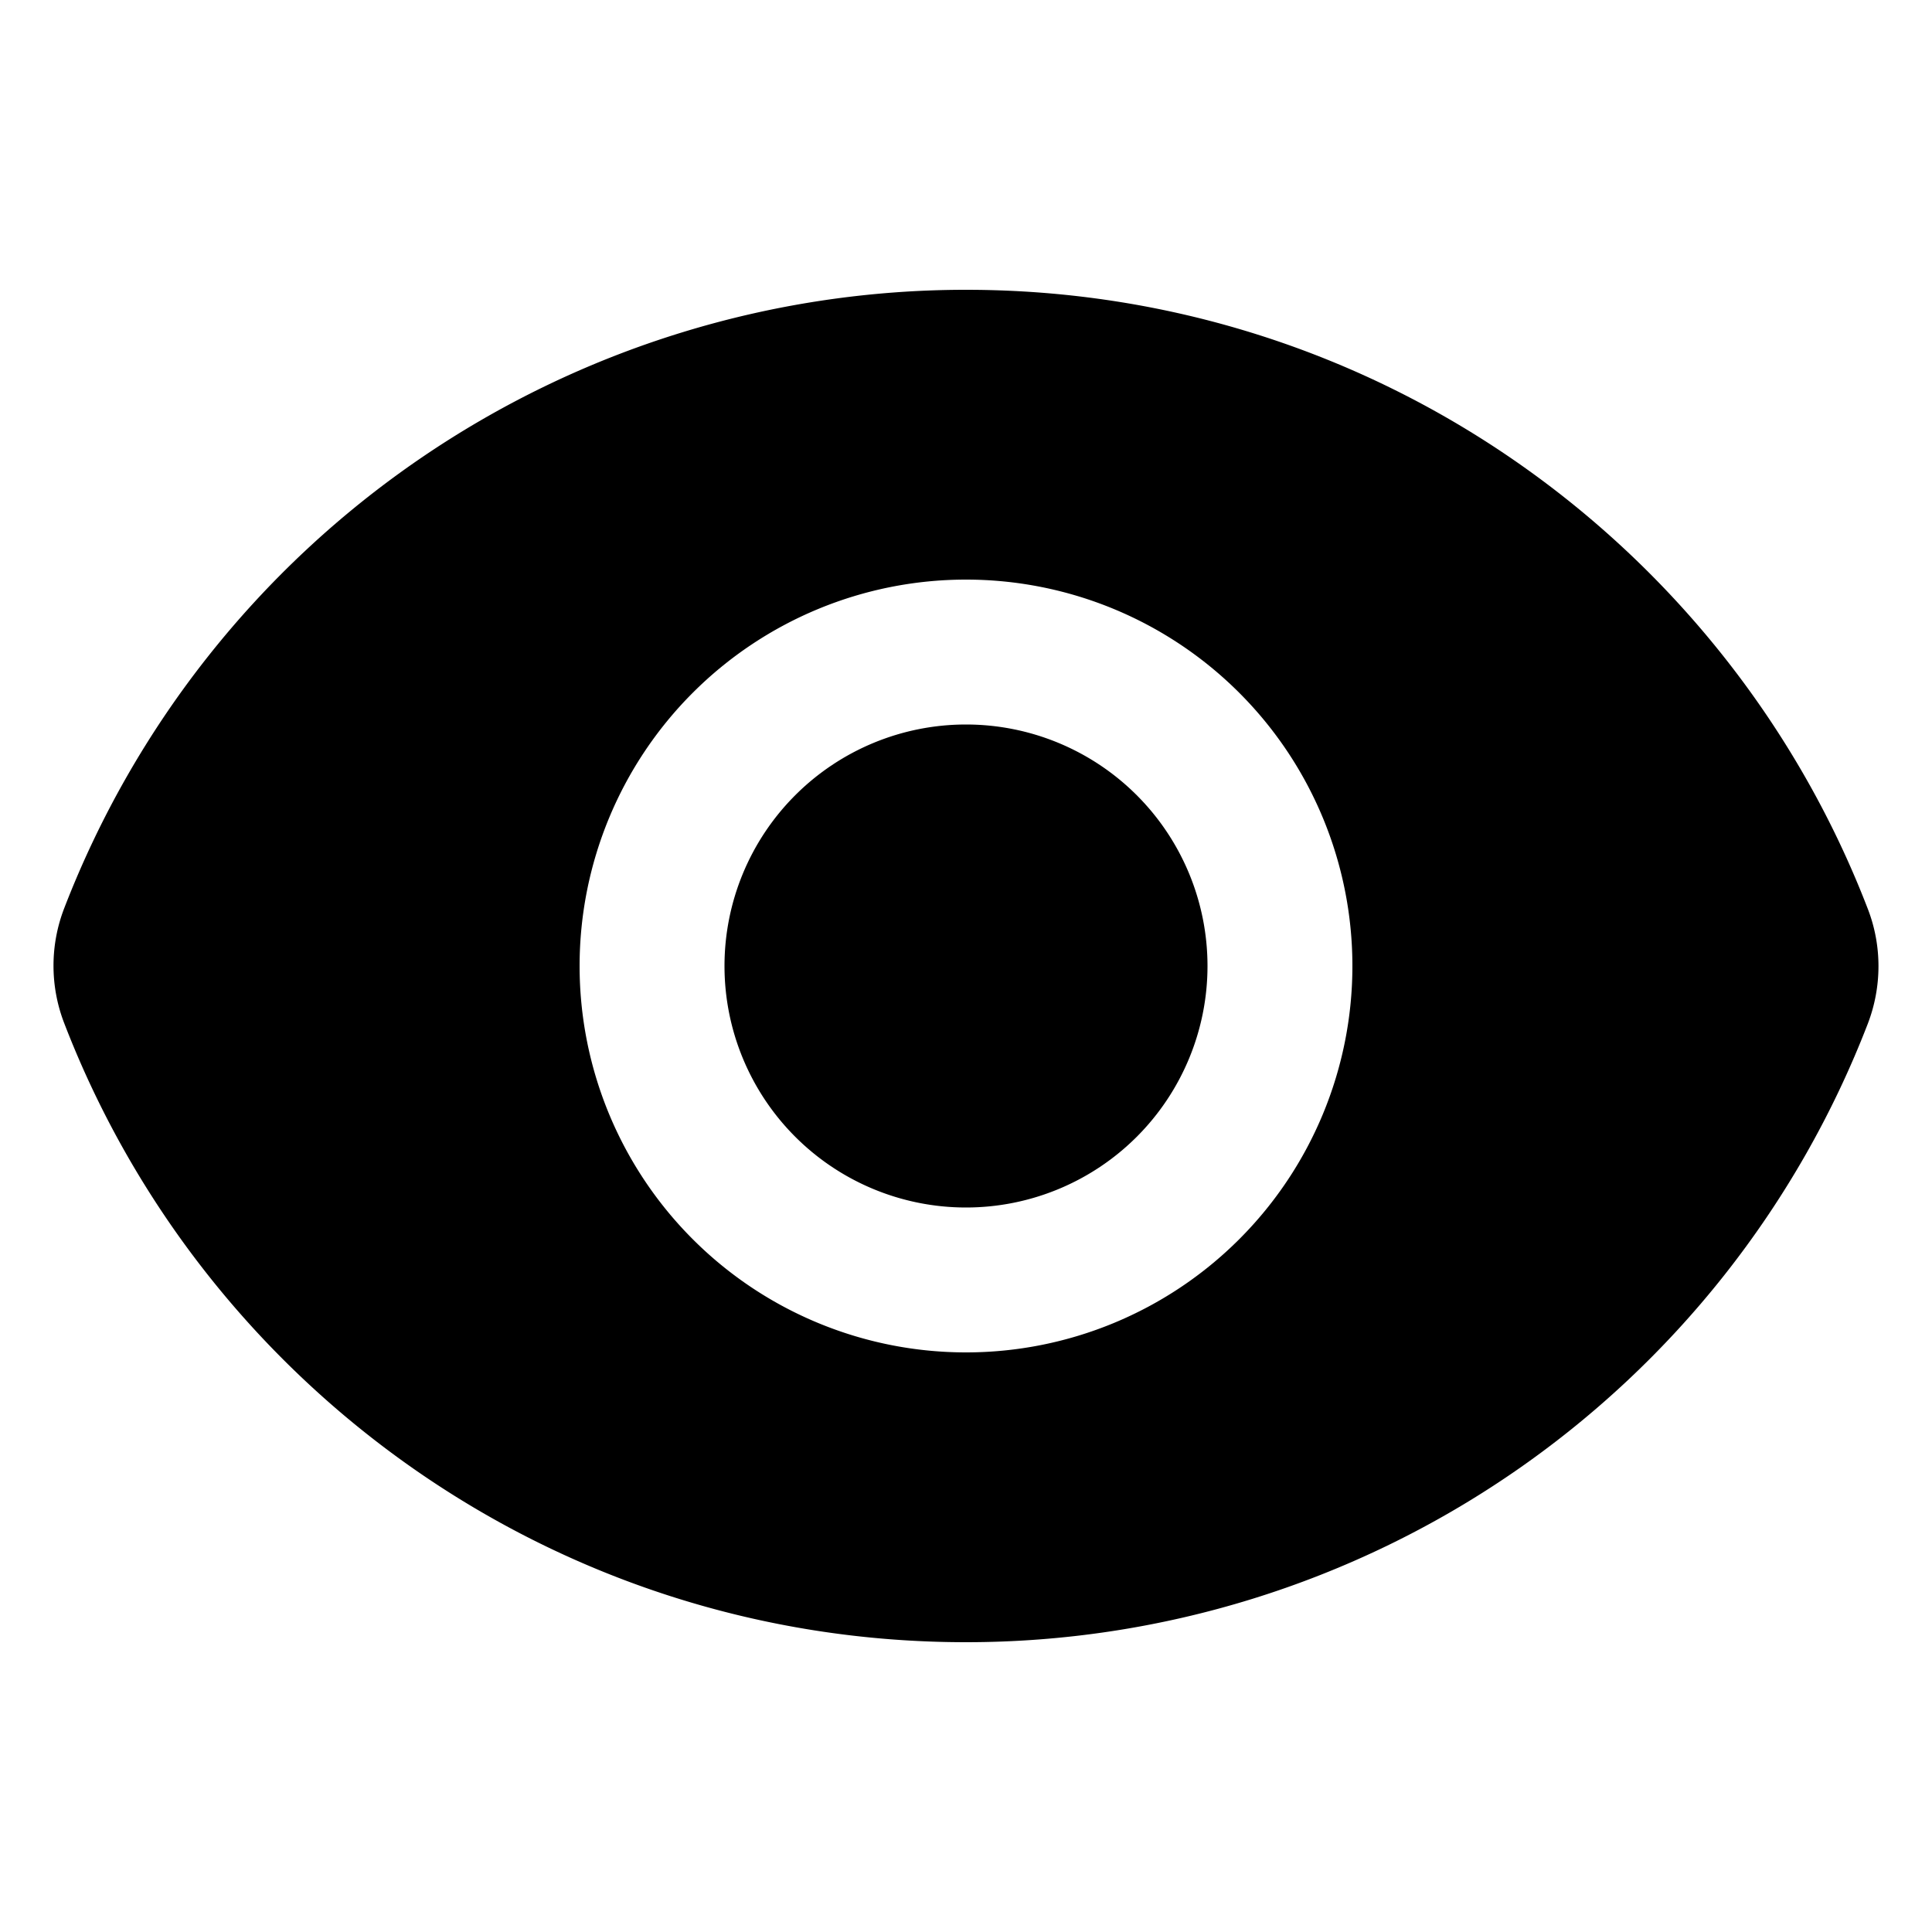
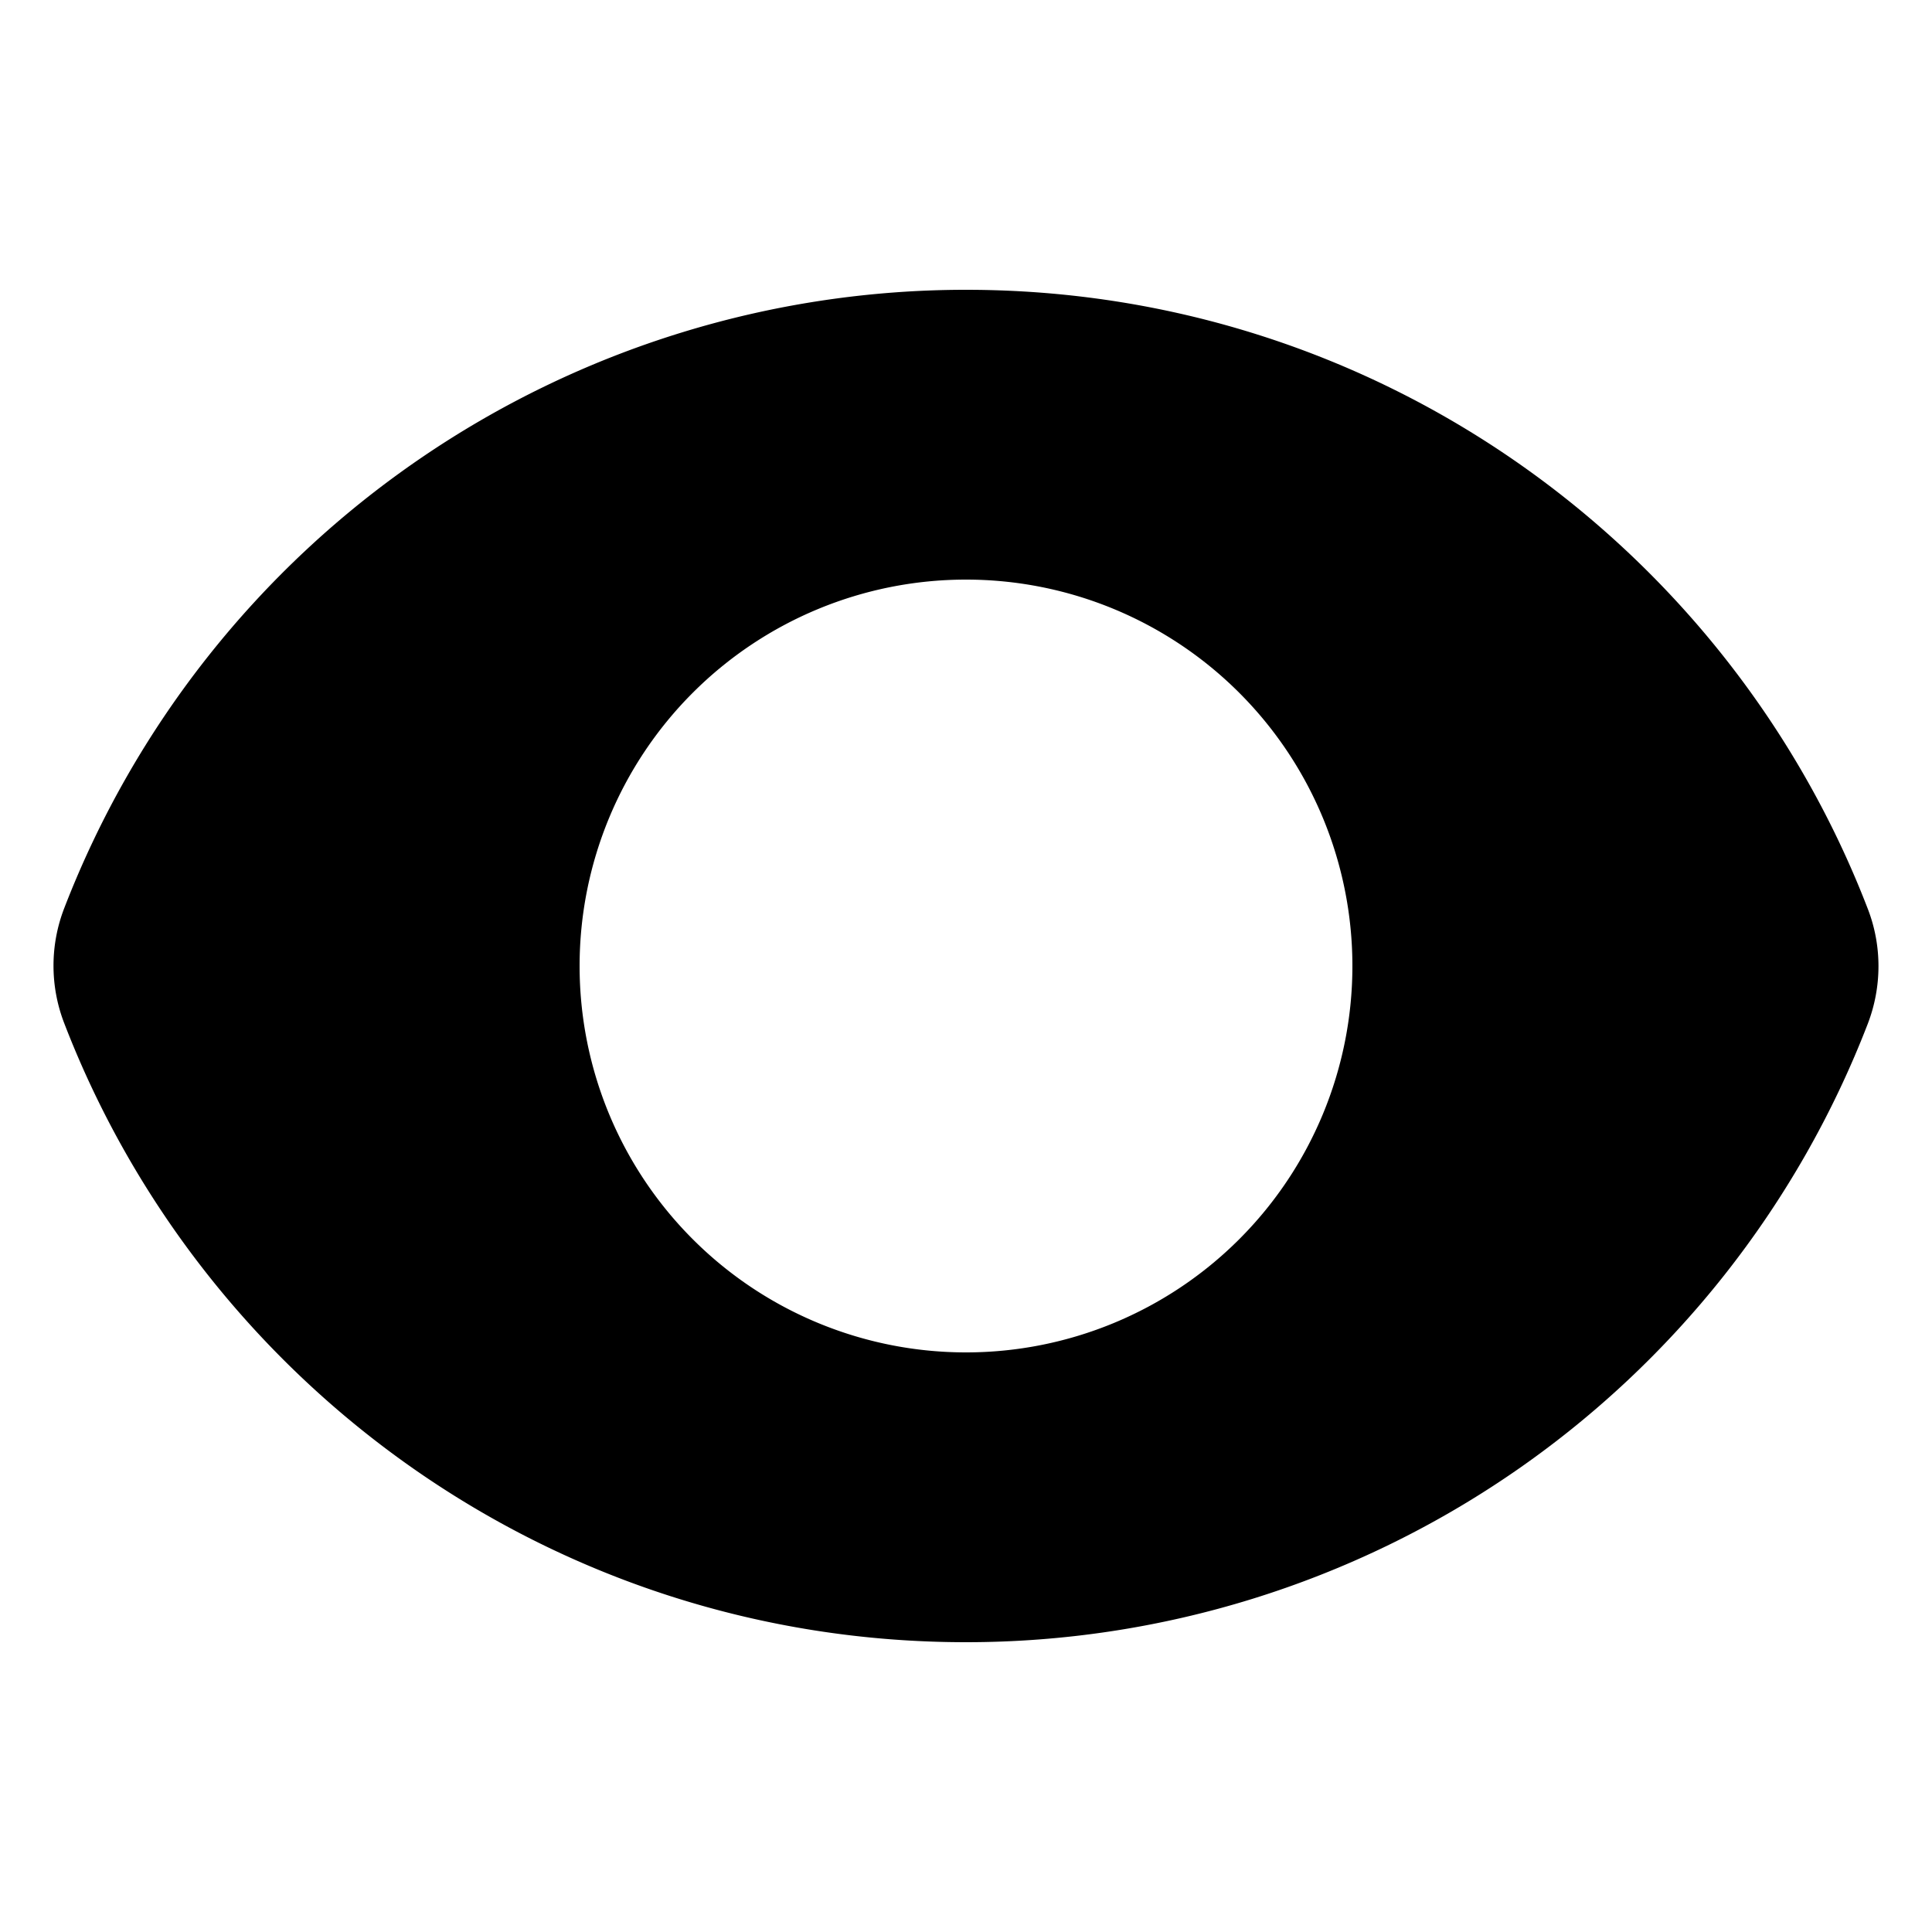
<svg xmlns="http://www.w3.org/2000/svg" viewBox="0 0 20 20" fill="currentColor" aria-hidden="true">
-   <path d="M10 12.5a2.5 2.5 0 100-5 2.5 2.5 0 000 5z" />
  <path fill-rule="evenodd" d="M.664 10.59a1.651 1.651 0 010-1.186A10.004 10.004 0 0110 3c4.257 0 7.893 2.66 9.336 6.41.147.381.146.804 0 1.186A10.004 10.004 0 0110 17c-4.257 0-7.893-2.66-9.336-6.41zM14 10a4 4 0 11-8 0 4 4 0 018 0z" clip-rule="evenodd" />
</svg>